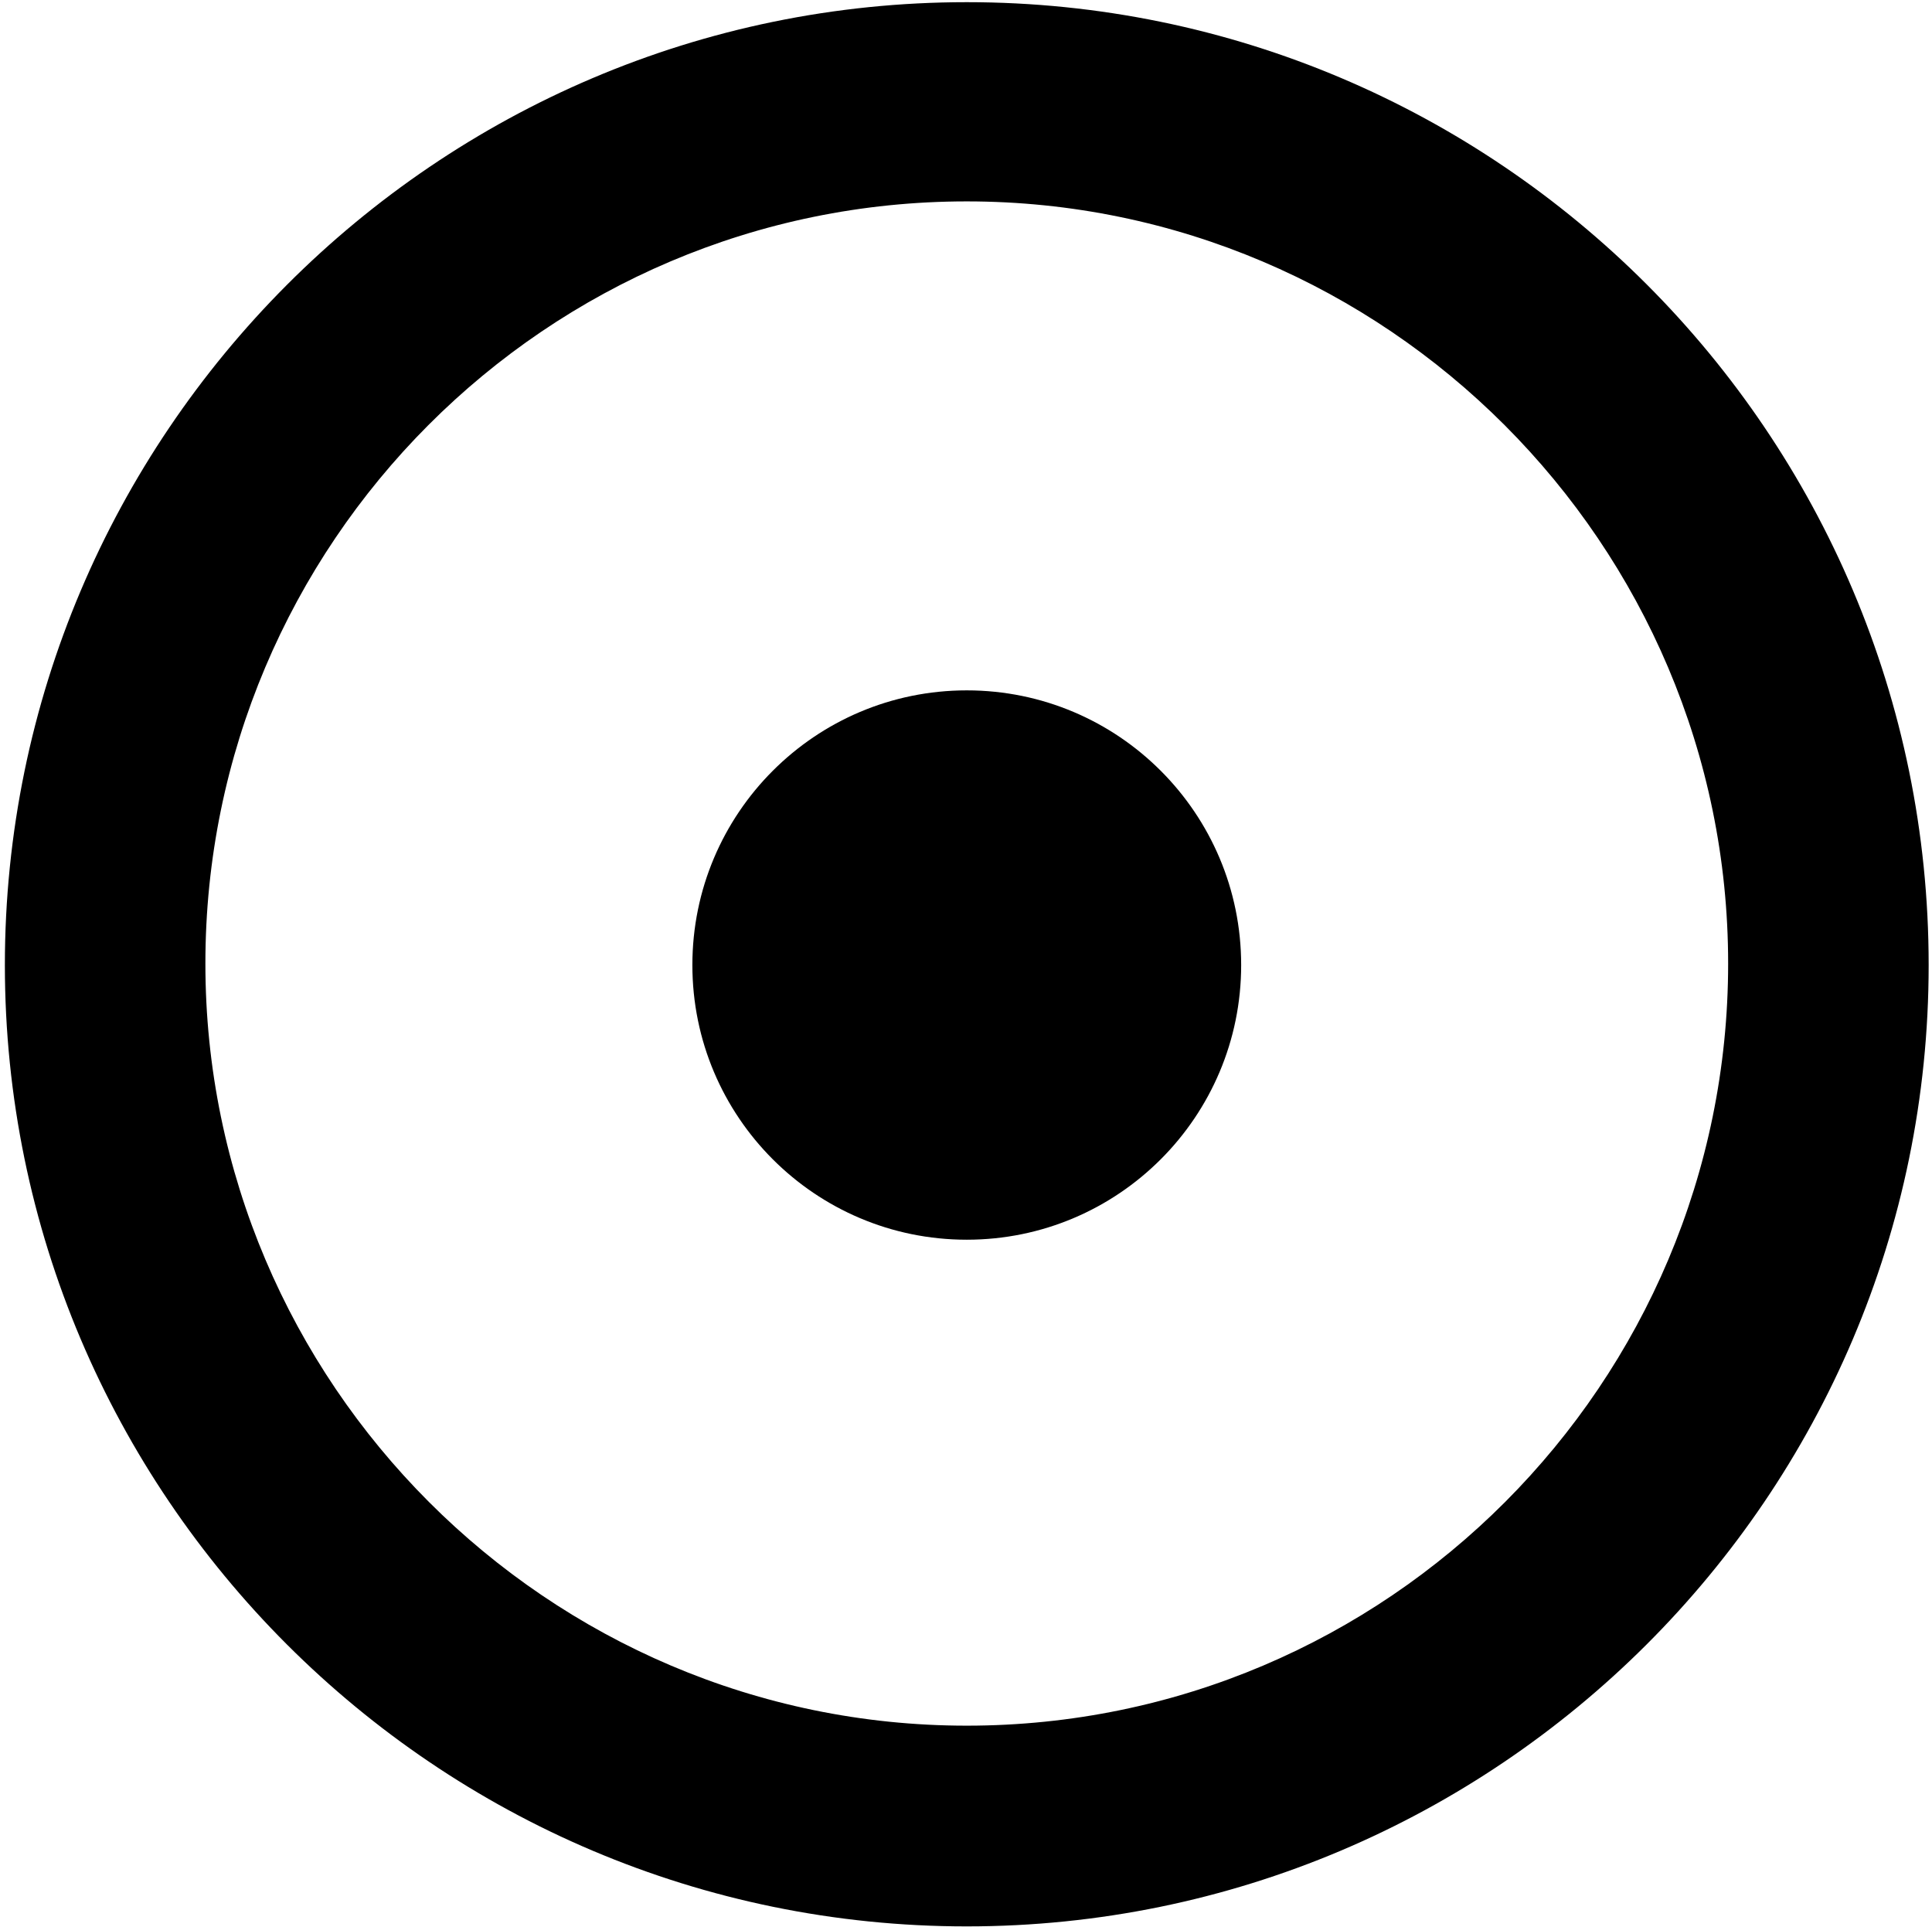
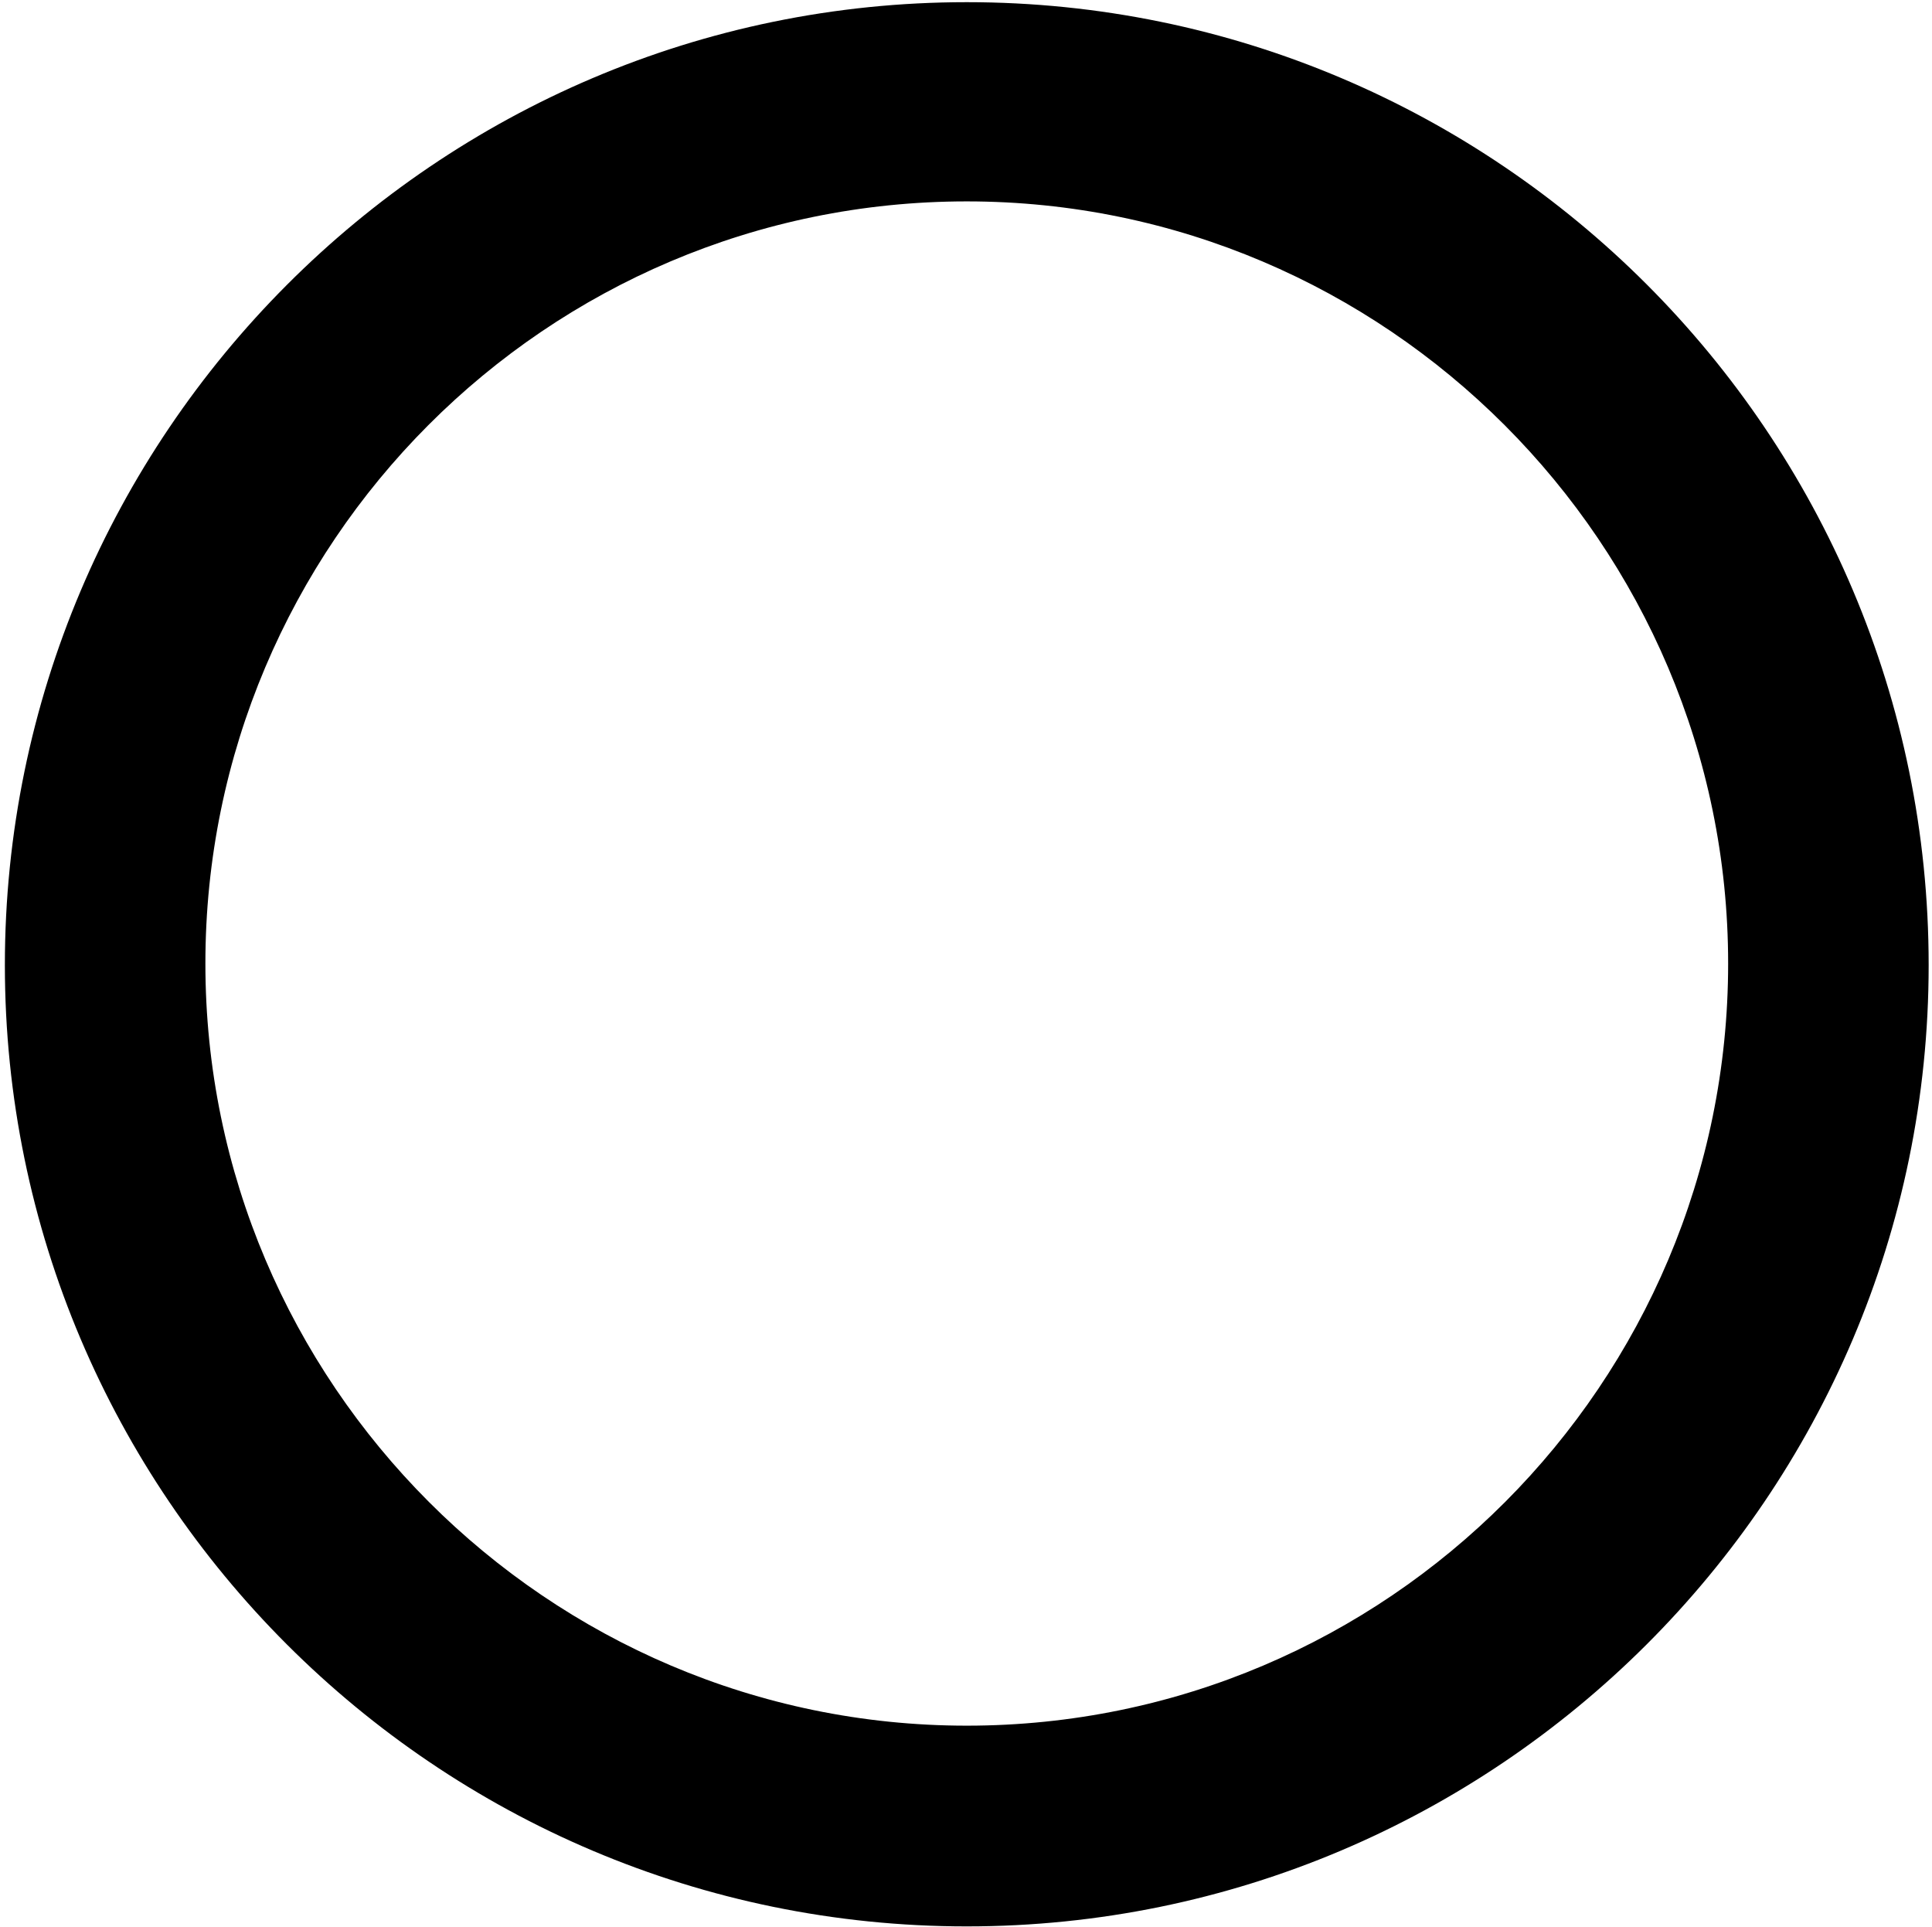
<svg xmlns="http://www.w3.org/2000/svg" width="355" height="354" viewBox="0 0 355 354" fill="none">
  <rect width="355" height="354" />
  <path d="M177.641 353.894C80.126 353.894 0.896 274.6 0.896 177.286C0.896 79.971 80.126 0.4 177.641 0.4C275.155 0.4 354.386 79.694 354.386 177.286C354.386 274.878 274.878 353.894 177.641 353.894ZM177.641 36.997C100.349 36.997 37.74 99.933 37.74 177.008C37.74 254.084 100.626 317.02 177.641 317.02C254.932 317.02 317.541 254.084 317.541 177.008C317.541 99.933 254.655 36.997 177.641 36.997Z" fill="black" />
-   <path d="M177.641 227.745C205.487 227.745 228.061 205.154 228.061 177.286C228.061 149.418 205.487 126.826 177.641 126.826C149.795 126.826 127.222 149.418 127.222 177.286C127.222 205.154 149.795 227.745 177.641 227.745Z" fill="black" />
</svg>